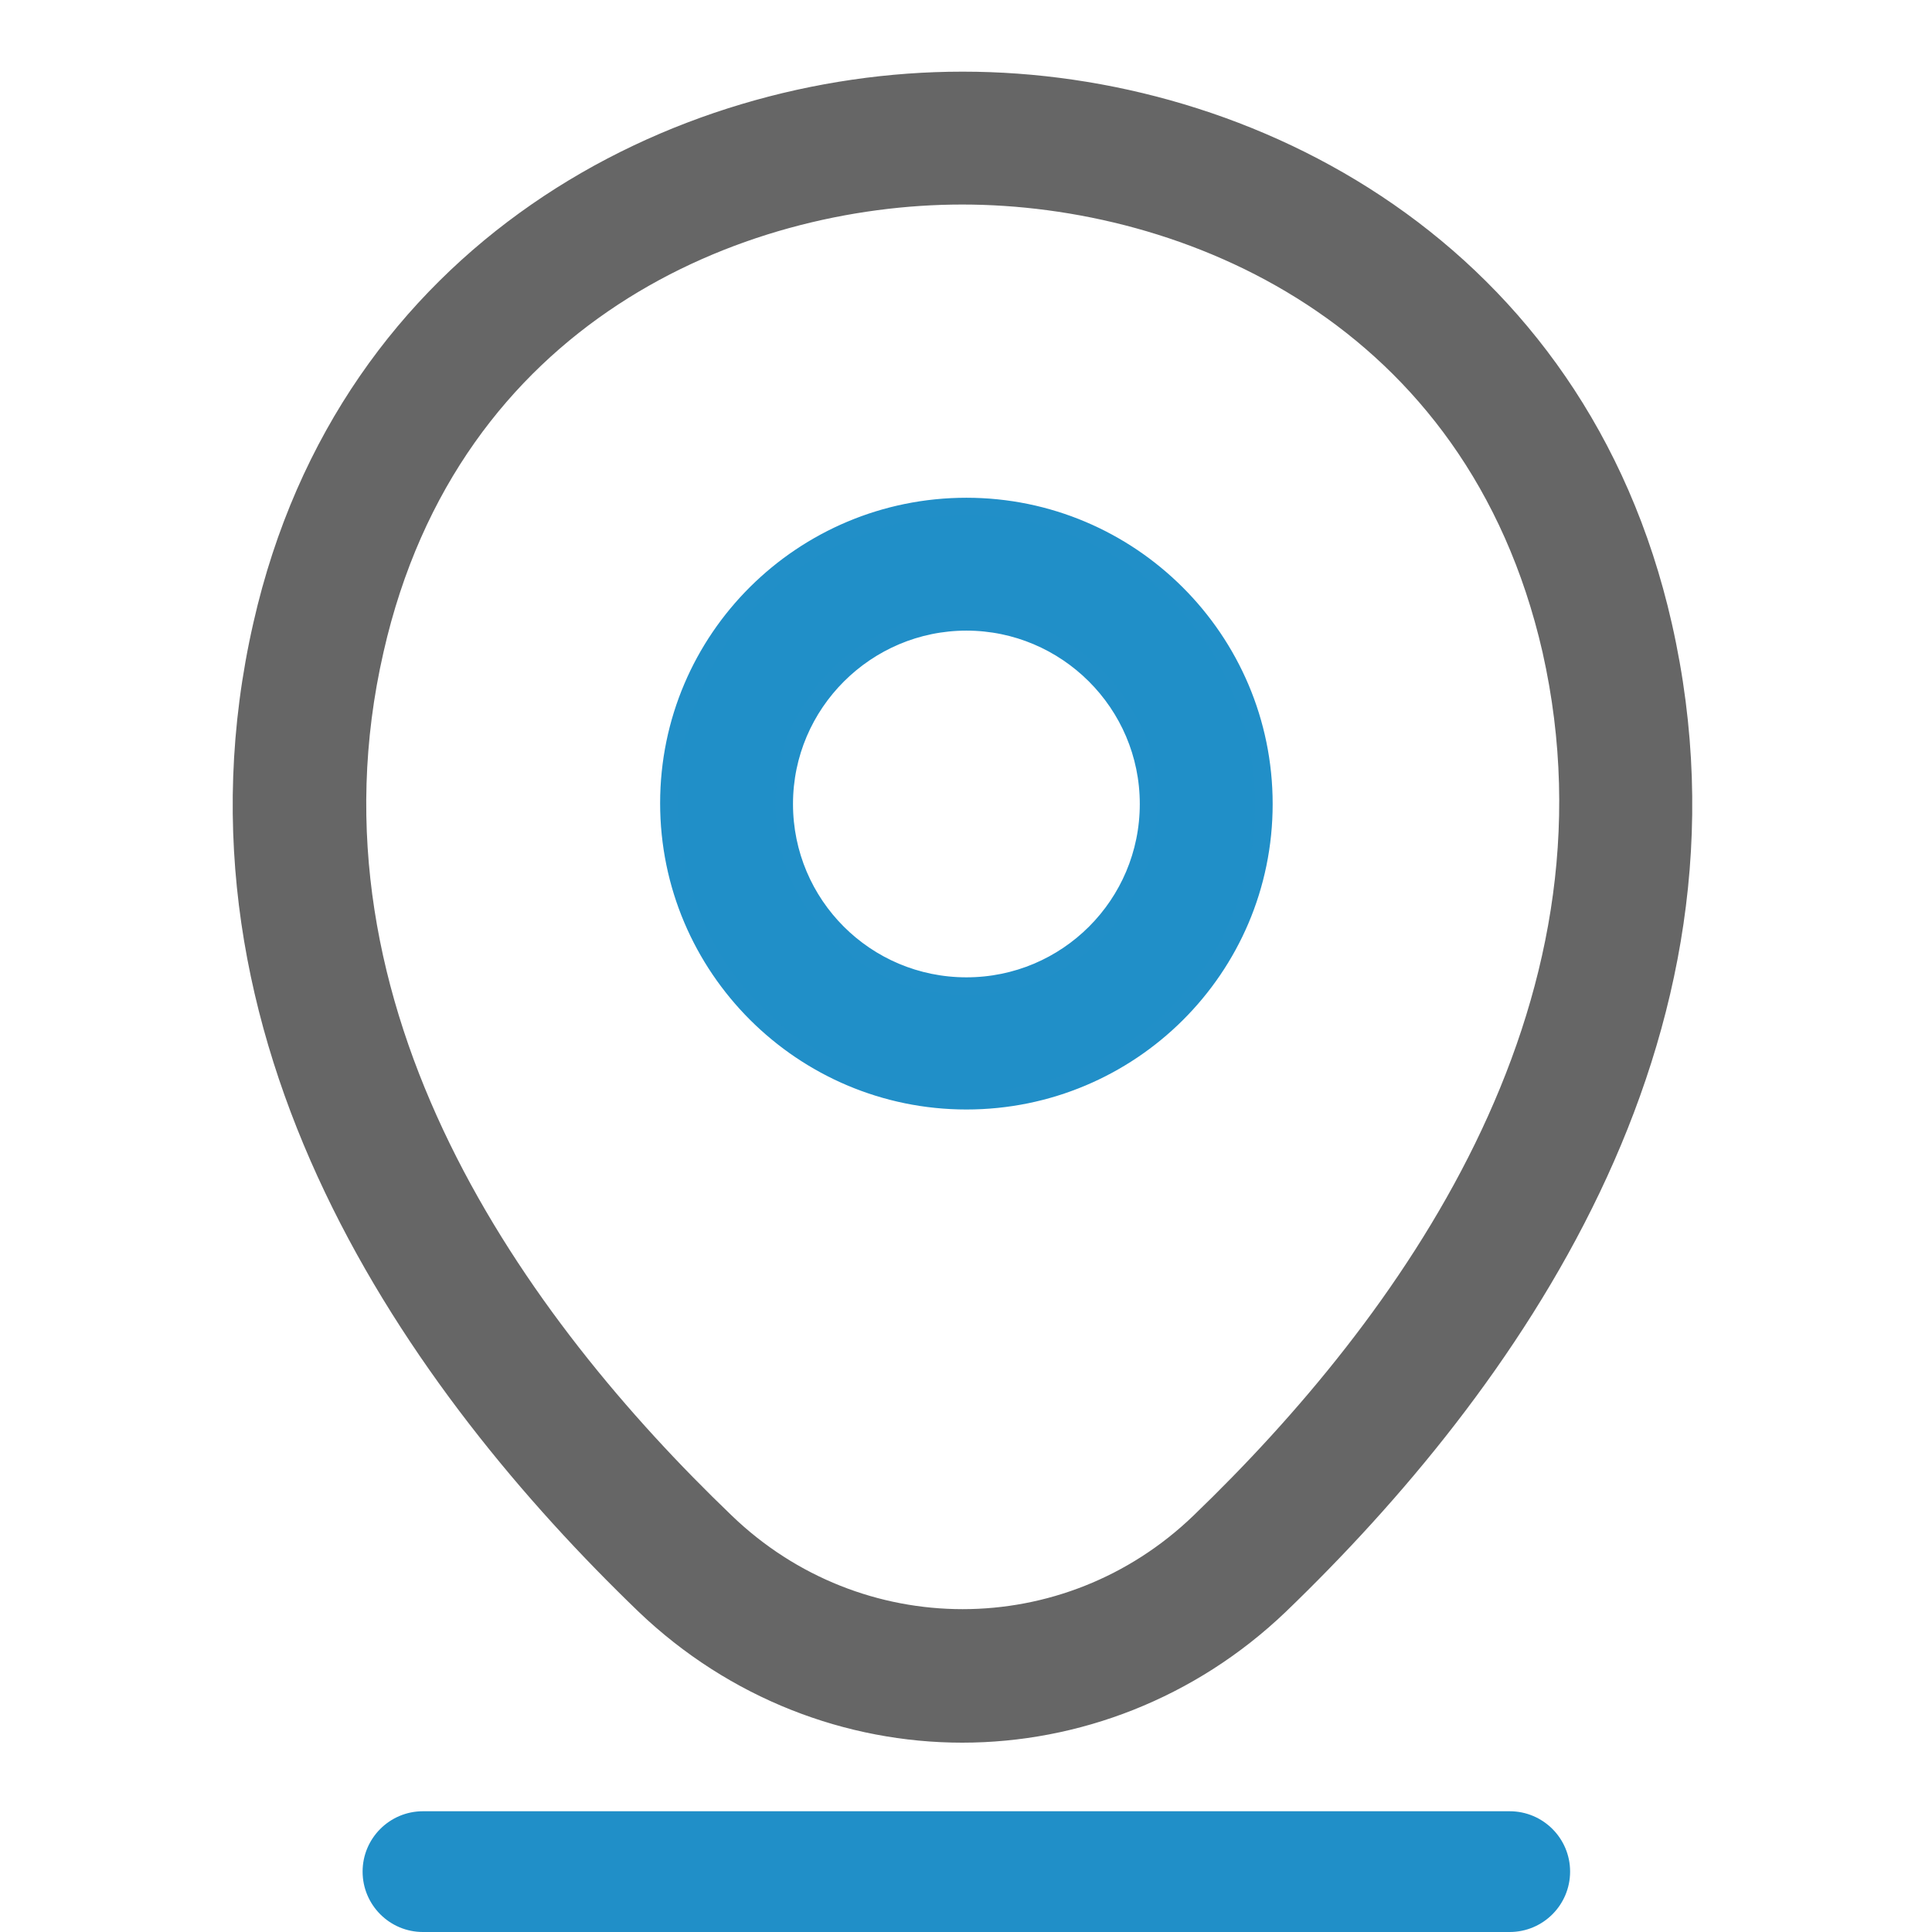
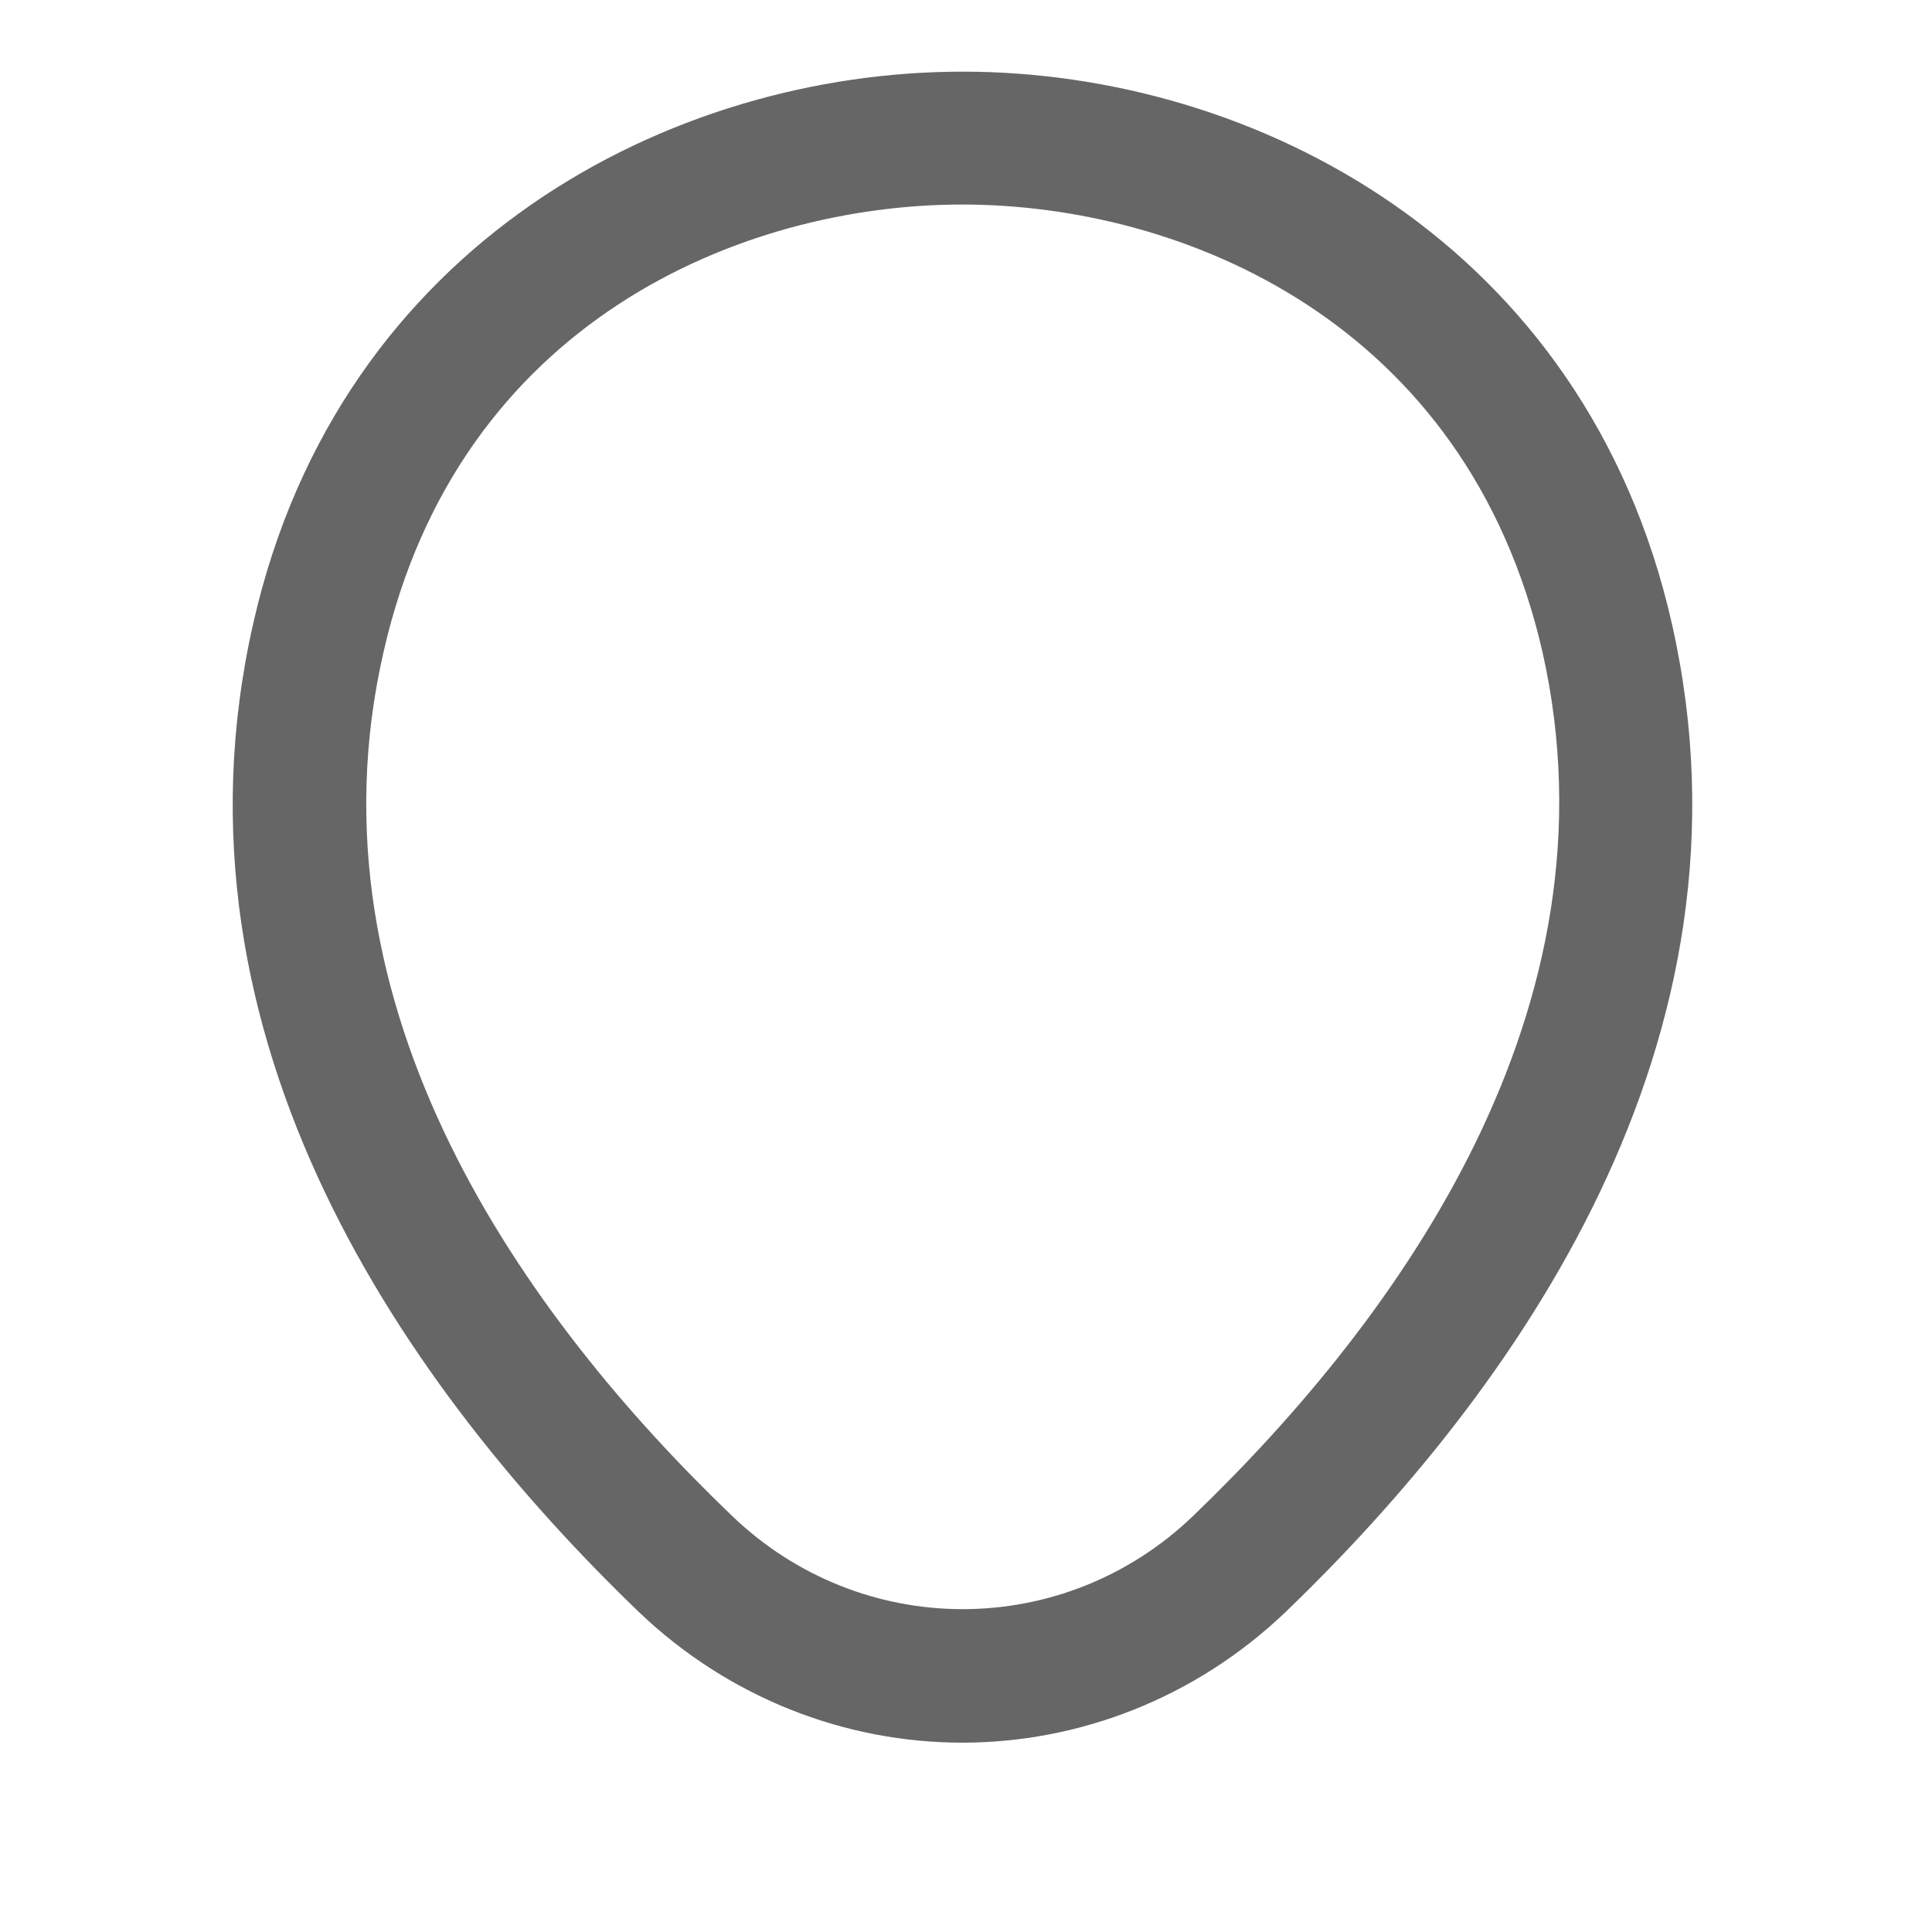
<svg xmlns="http://www.w3.org/2000/svg" width="22" height="22" viewBox="0 0 22 22" fill="none">
-   <path d="M11.005 12.534C9.14 12.534 7.617 11.019 7.617 9.146C7.617 7.273 9.14 5.768 11.005 5.768C12.869 5.768 14.392 7.282 14.392 9.155C14.392 11.028 12.869 12.534 11.005 12.534ZM11.005 7.081C9.867 7.081 8.93 8.008 8.93 9.155C8.93 10.302 9.858 11.229 11.005 11.229C12.151 11.229 13.079 10.302 13.079 9.155C13.079 8.008 12.143 7.081 11.005 7.081Z" fill="#208FC8" stroke="#218FC8" stroke-width="0.2" />
  <path d="M10.957 19.744C9.662 19.744 8.358 19.253 7.342 18.282C4.76 15.796 1.907 11.831 2.983 7.113C3.955 2.833 7.692 0.916 10.957 0.916C10.957 0.916 10.957 0.916 10.966 0.916C14.231 0.916 17.968 2.833 18.94 7.122C20.008 11.84 17.154 15.796 14.572 18.282C13.557 19.253 12.253 19.744 10.957 19.744ZM10.957 2.229C8.41 2.229 5.137 3.586 4.27 7.402C3.325 11.524 5.916 15.078 8.261 17.328C9.776 18.789 12.148 18.789 13.662 17.328C15.999 15.078 18.59 11.524 17.662 7.402C16.787 3.586 13.504 2.229 10.957 2.229Z" fill="#666666" stroke="#666666" stroke-width="0.2" />
-   <path d="M4.129 21.312C4.129 20.933 4.437 20.625 4.816 20.625H17.191C17.571 20.625 17.879 20.933 17.879 21.312C17.879 21.692 17.571 22 17.191 22H4.816C4.437 22 4.129 21.692 4.129 21.312Z" fill="#208FC8" />
</svg>